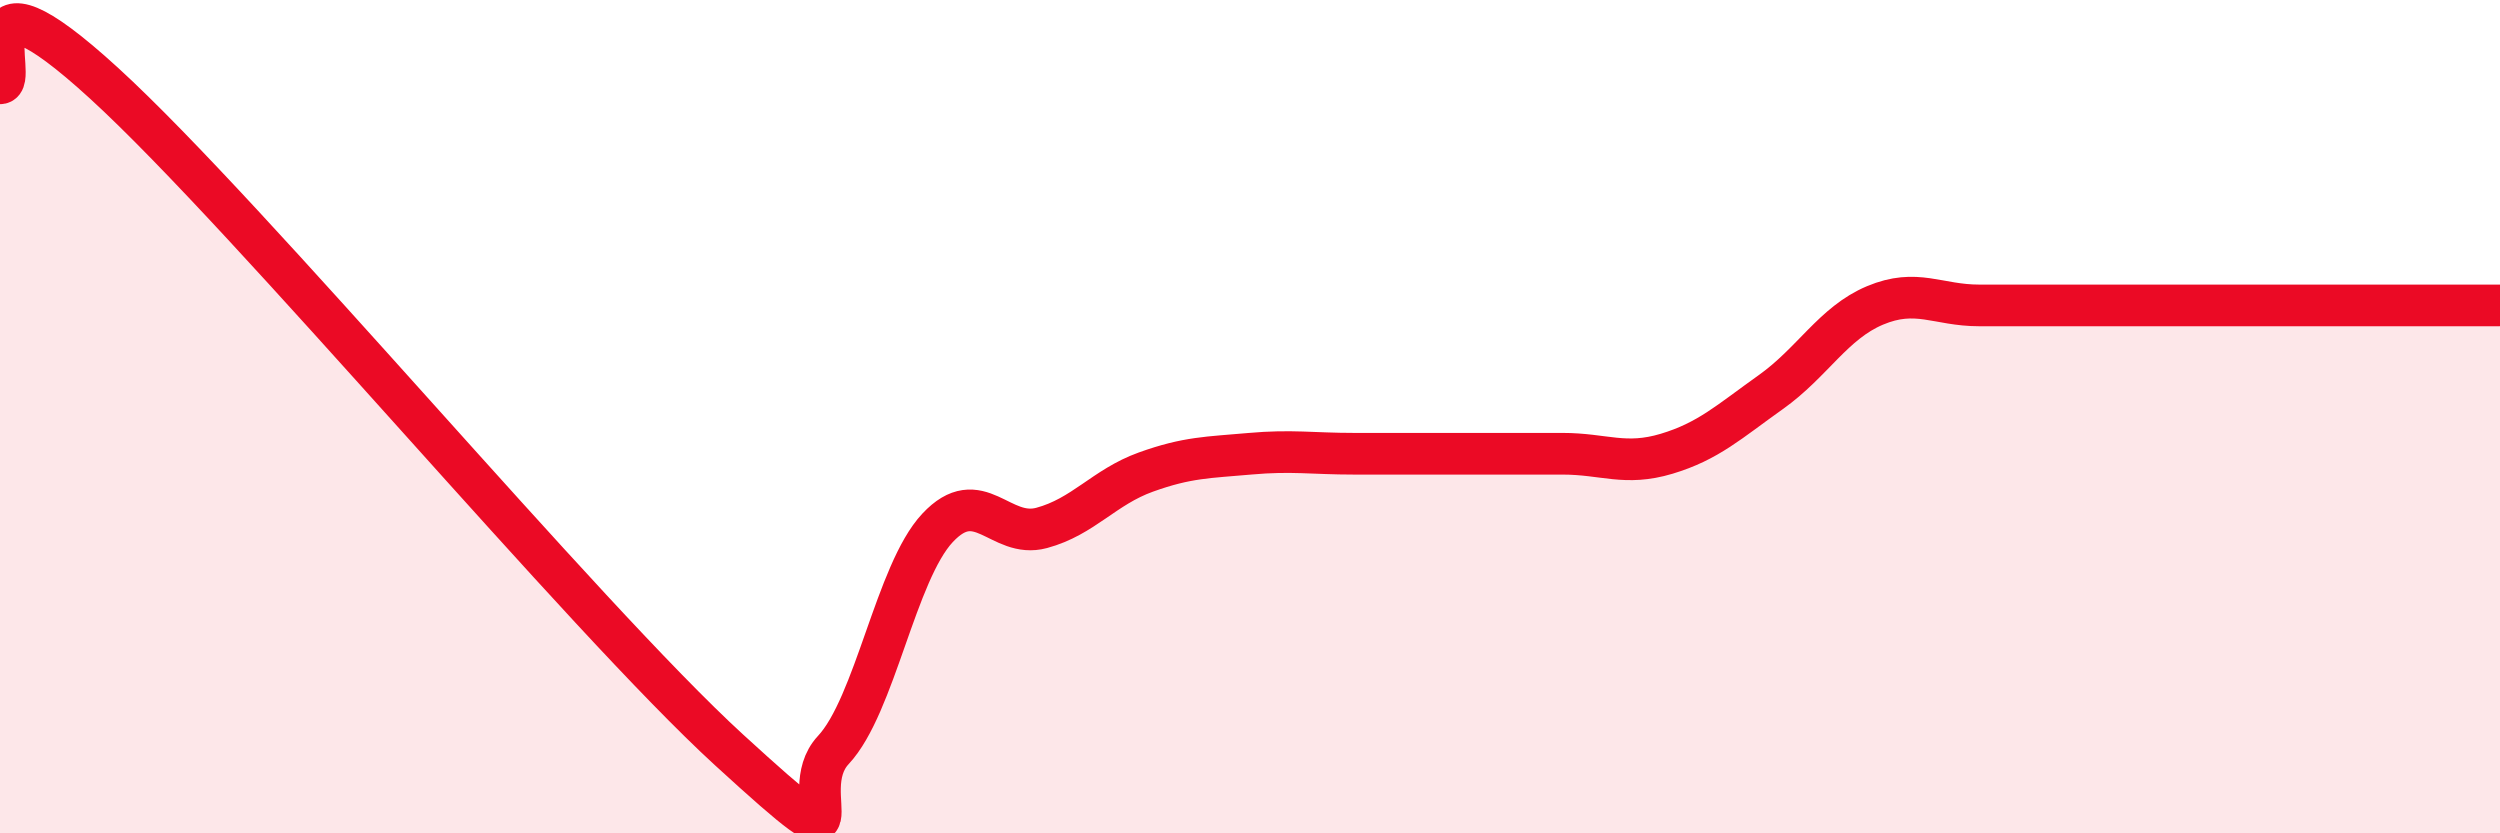
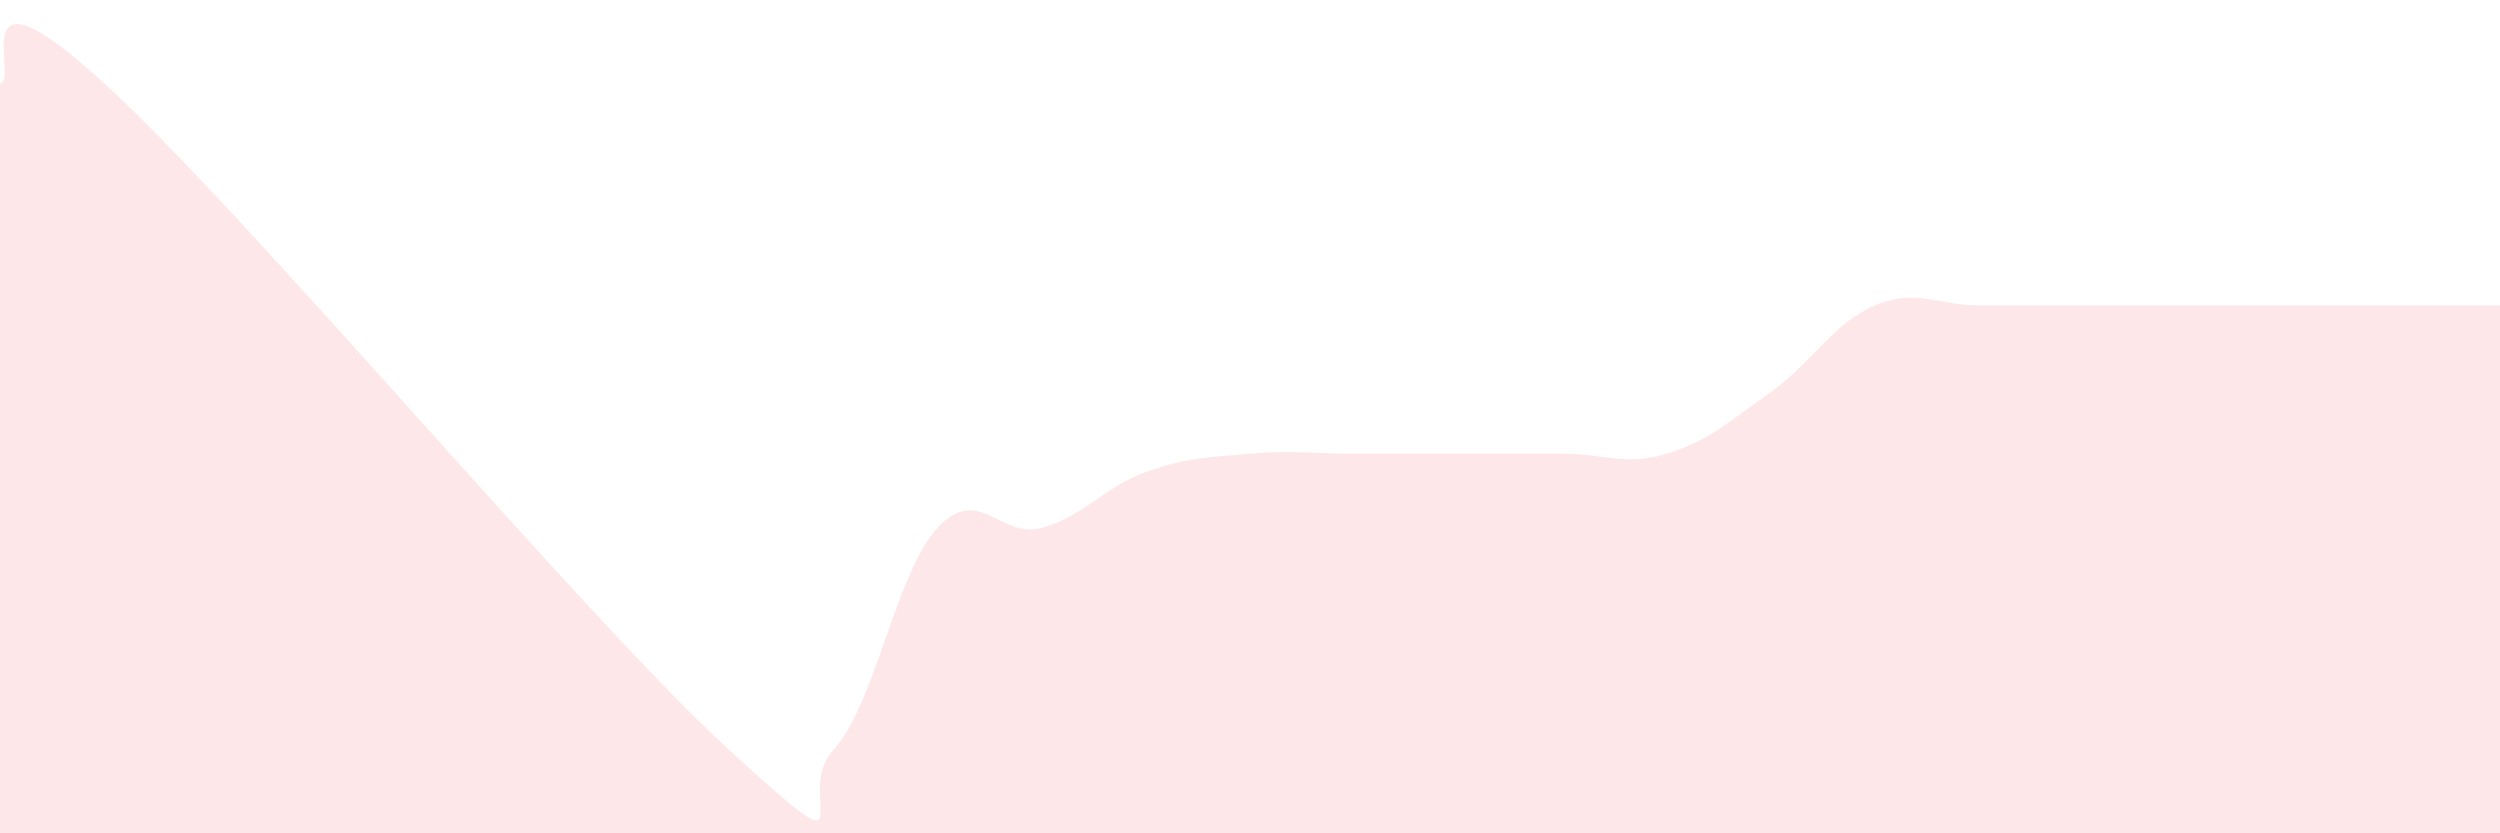
<svg xmlns="http://www.w3.org/2000/svg" width="60" height="20" viewBox="0 0 60 20">
  <path d="M 0,2 C 0.5,2 -1,-1.2 2.5,2 C 6,5.2 14,14.8 17.5,18 C 21,21.2 19,19.07 20,18 C 21,16.93 21.5,13.74 22.5,12.67 C 23.5,11.6 24,12.94 25,12.67 C 26,12.4 26.5,11.69 27.5,11.33 C 28.5,10.97 29,10.98 30,10.89 C 31,10.8 31.5,10.89 32.5,10.89 C 33.5,10.89 34,10.89 35,10.89 C 36,10.89 36.5,10.89 37.5,10.89 C 38.5,10.89 39,11.19 40,10.89 C 41,10.59 41.5,10.12 42.5,9.41 C 43.5,8.7 44,7.75 45,7.33 C 46,6.91 46.5,7.33 47.5,7.33 C 48.5,7.33 49,7.33 50,7.33 C 51,7.33 51.5,7.33 52.5,7.33 C 53.5,7.33 53.5,7.33 55,7.33 C 56.5,7.33 59,7.33 60,7.33L60 20L0 20Z" fill="#EB0A25" opacity="0.1" stroke-linecap="round" stroke-linejoin="round" />
-   <path d="M 0,2 C 0.5,2 -1,-1.2 2.5,2 C 6,5.2 14,14.8 17.5,18 C 21,21.2 19,19.07 20,18 C 21,16.93 21.5,13.74 22.5,12.67 C 23.5,11.6 24,12.94 25,12.67 C 26,12.4 26.5,11.69 27.5,11.33 C 28.5,10.97 29,10.98 30,10.89 C 31,10.8 31.5,10.89 32.5,10.89 C 33.5,10.89 34,10.89 35,10.89 C 36,10.89 36.5,10.89 37.5,10.89 C 38.5,10.89 39,11.19 40,10.89 C 41,10.59 41.5,10.12 42.5,9.41 C 43.5,8.7 44,7.75 45,7.33 C 46,6.91 46.5,7.33 47.5,7.33 C 48.5,7.33 49,7.33 50,7.33 C 51,7.33 51.5,7.33 52.5,7.33 C 53.5,7.33 53.5,7.33 55,7.33 C 56.5,7.33 59,7.33 60,7.33" stroke="#EB0A25" stroke-width="1" fill="none" stroke-linecap="round" stroke-linejoin="round" />
</svg>